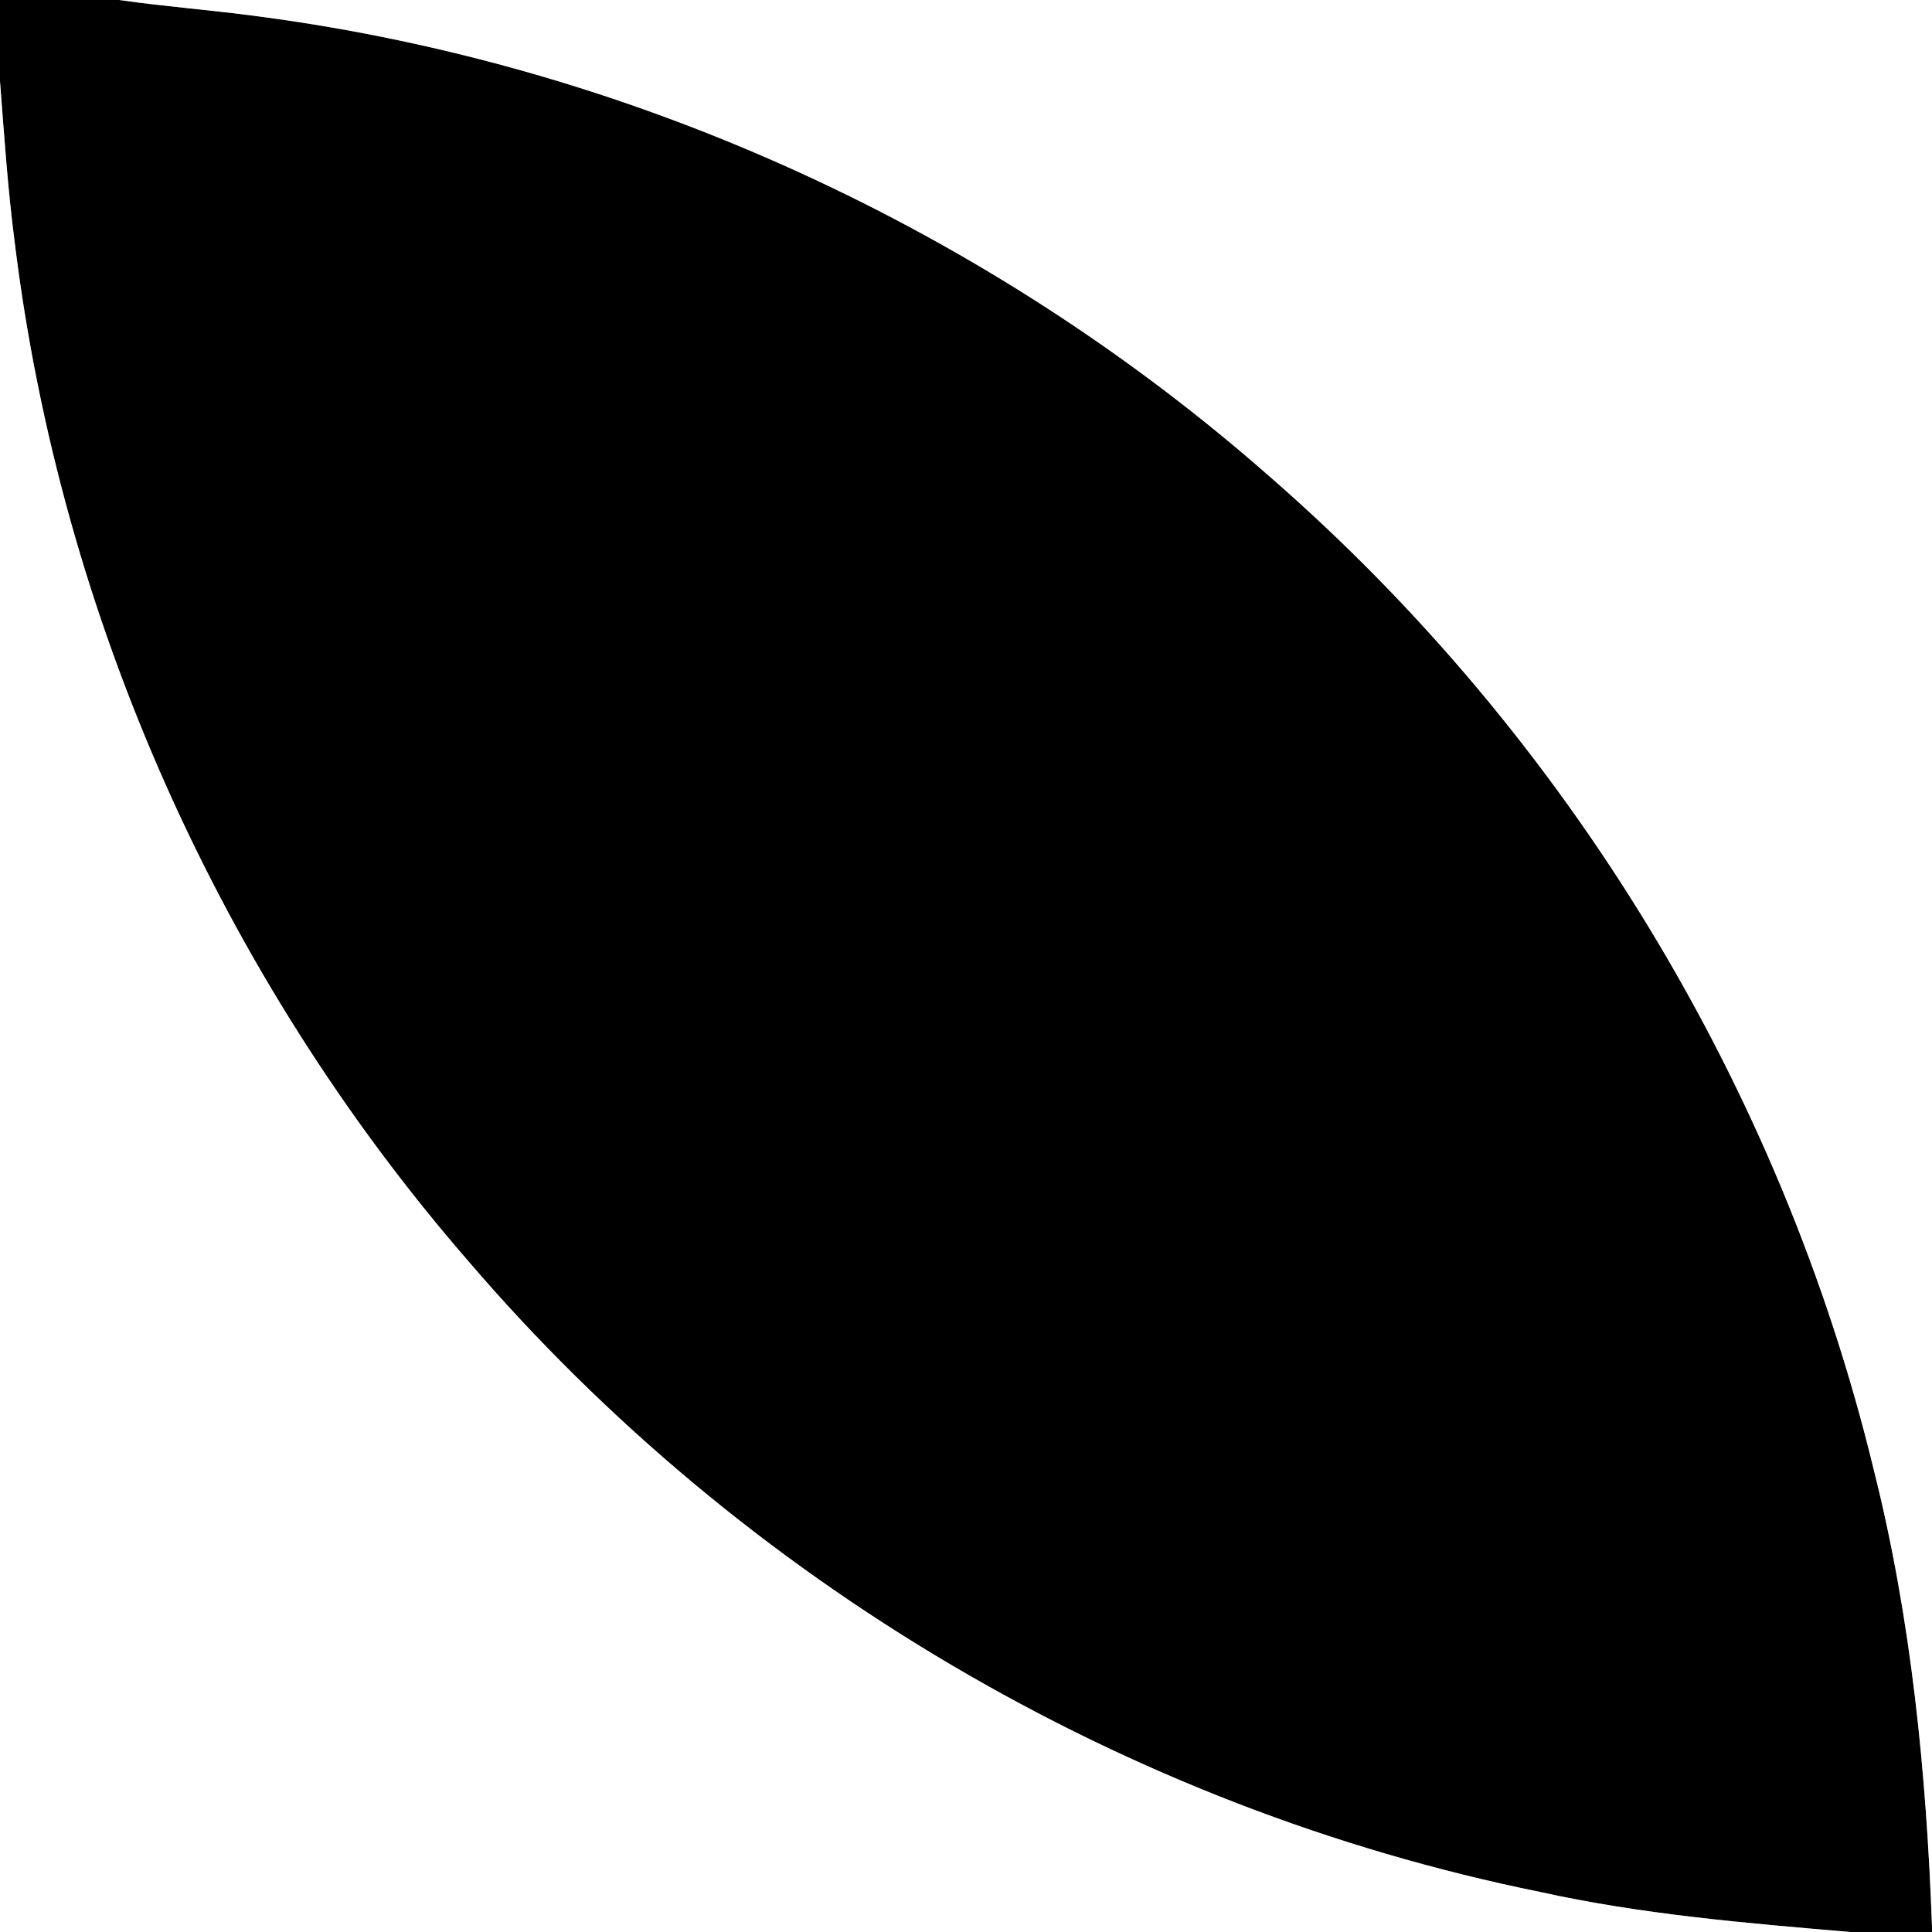
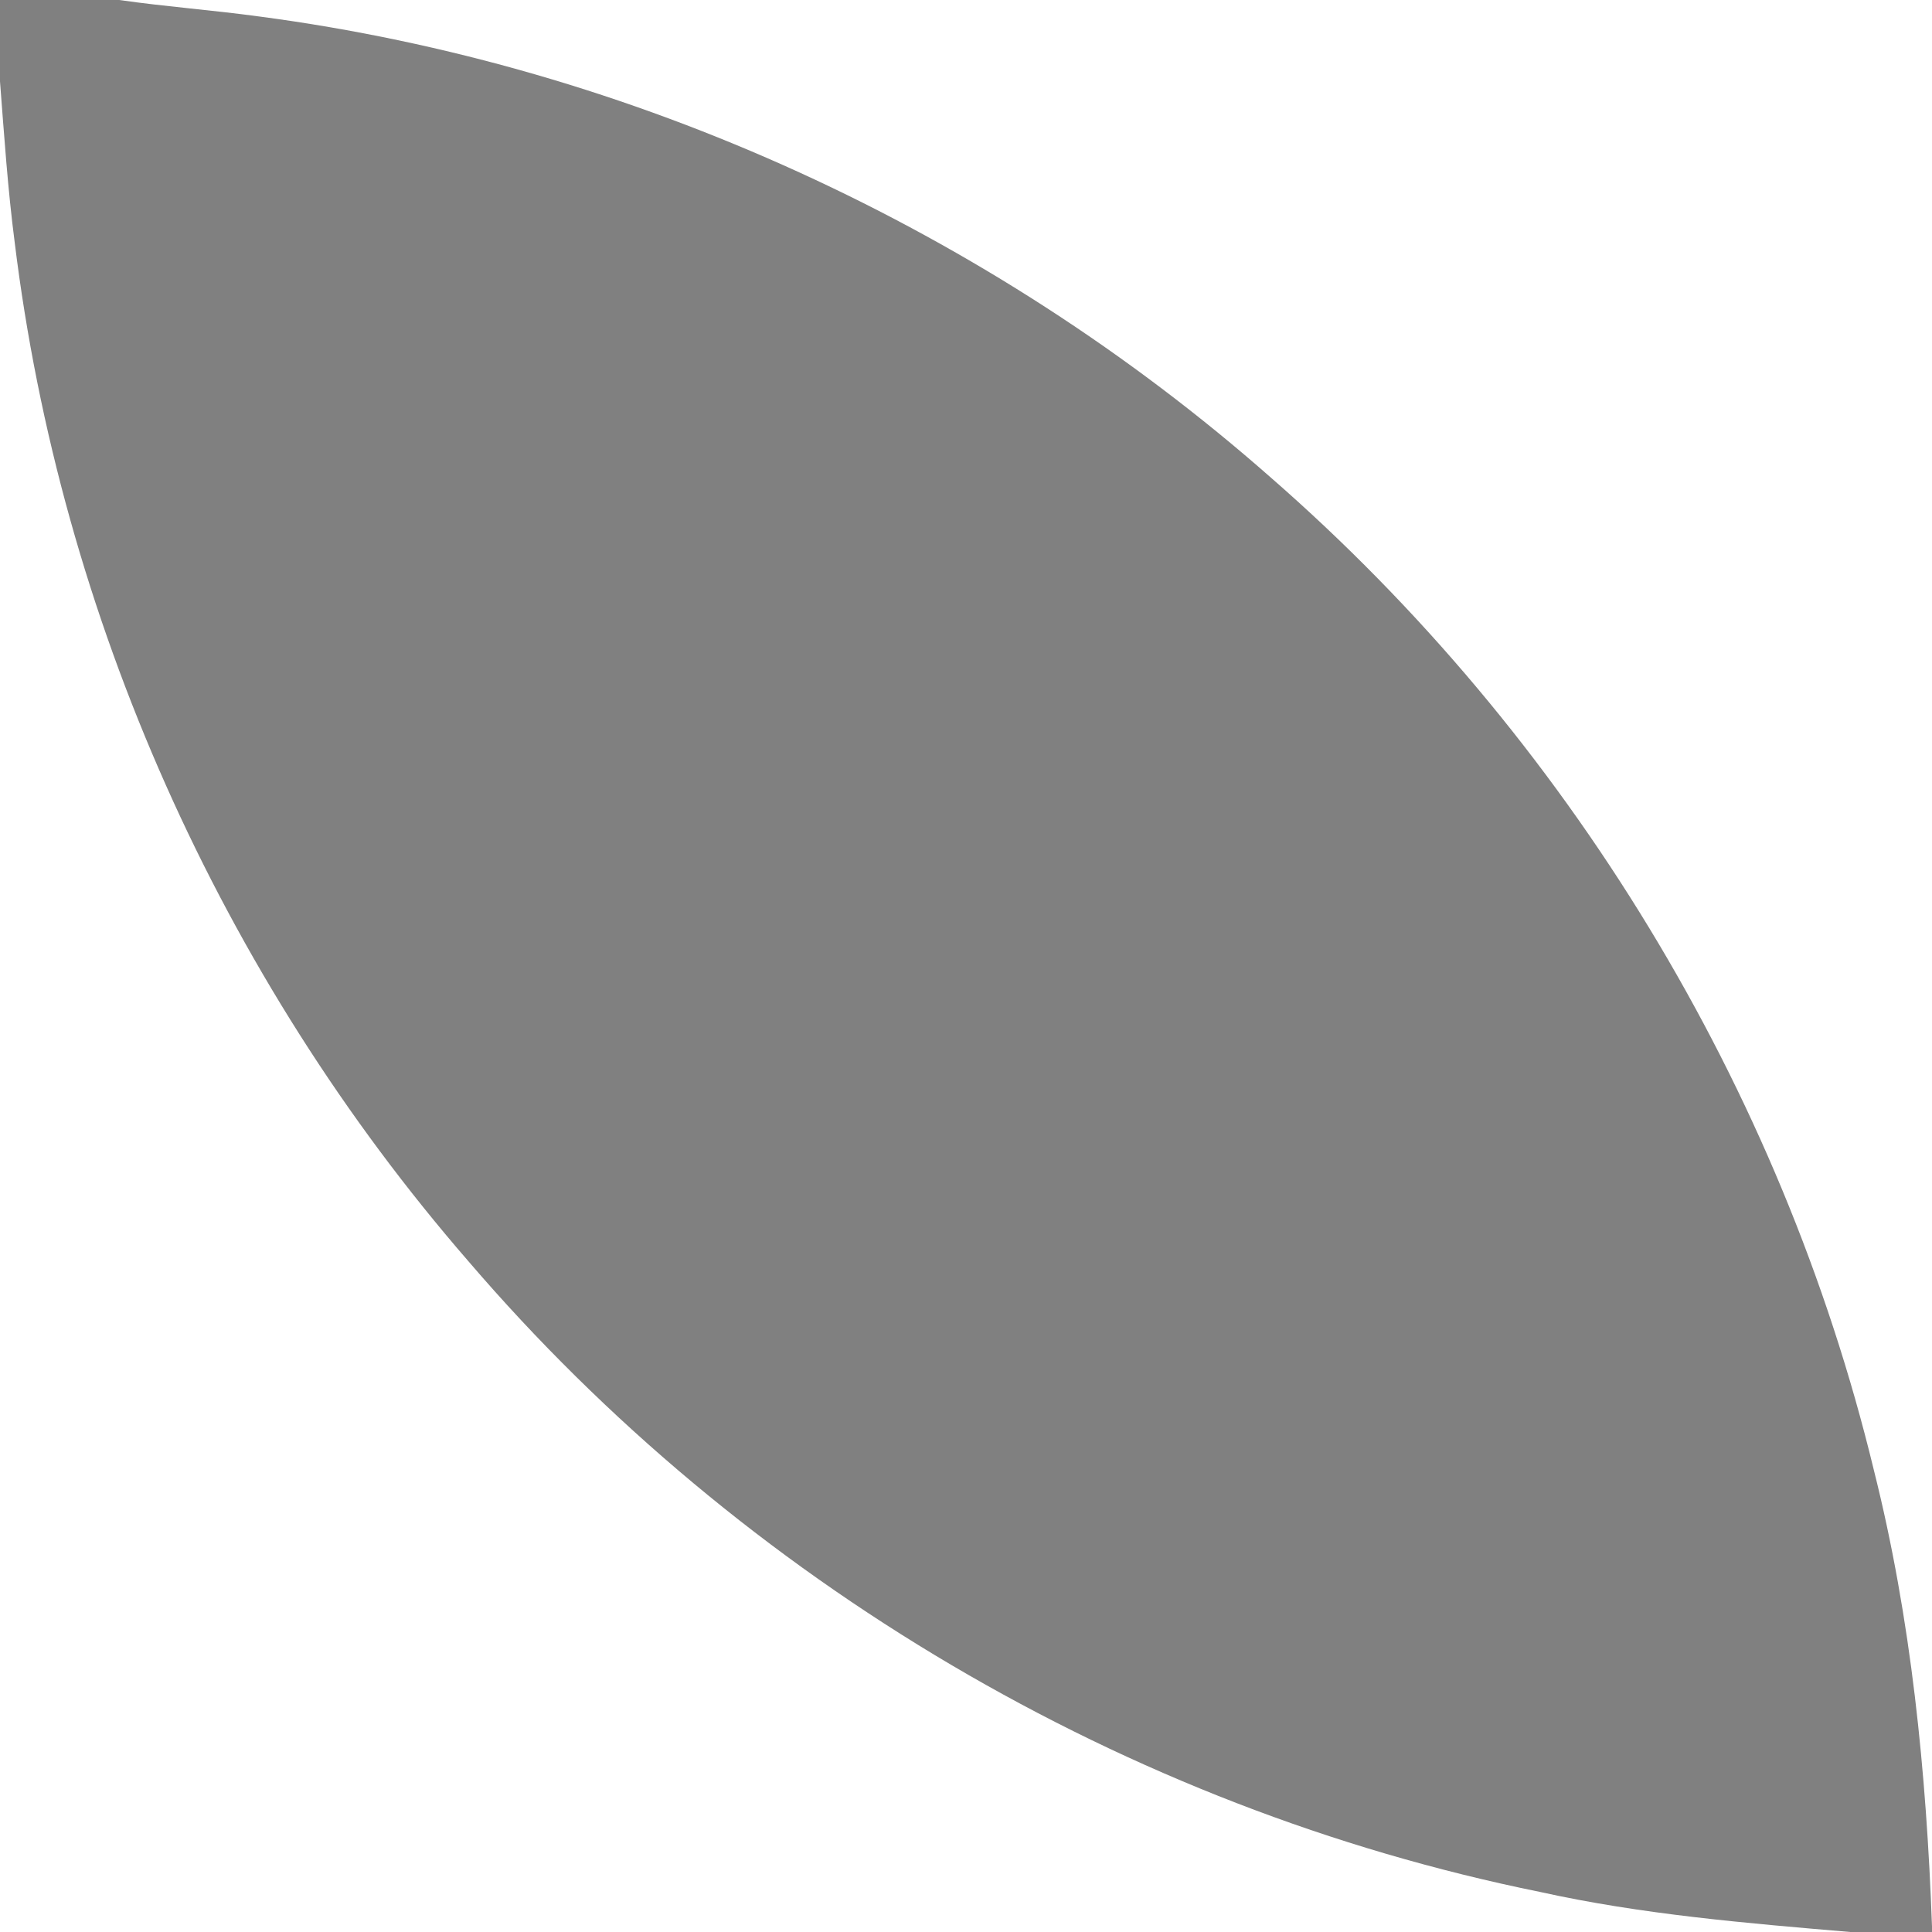
<svg xmlns="http://www.w3.org/2000/svg" width="200pt" height="200pt" viewBox="0 0 200 200" version="1.1">
  <rect x="0" y="0" width="200" height="200" fill="#808080" stroke="none" />
  <g id="#fekete">
-     <path fill="#000000" opacity="1.00" d=" M 0.00 0.00 L 12.34 0.00 C 17.17 0.69 22.03 1.05 26.86 1.71 C 65.47 6.81 102.36 23.72 131.57 49.45 C 162.24 76.20 184.39 112.57 193.97 152.14 C 197.86 167.59 199.42 183.53 200.00 199.42 L 200.00 200.00 L 191.53 200.00 C 180.77 199.08 169.97 198.19 159.41 195.85 C 116.55 187.16 76.89 163.73 48.46 130.53 C 22.87 101.04 6.27 63.85 1.52 25.08 C 0.80 19.55 0.43 13.99 0.00 8.43 L 0.00 0.00 Z" />
-   </g>
+     </g>
  <g id="kek">
    <path fill="#ffffff" opacity="1.00" d=" M 12.34 0.00 L 200.00 0.00 L 200.00 199.42 C 199.42 183.53 197.86 167.59 193.97 152.14 C 184.39 112.57 162.24 76.20 131.57 49.45 C 102.36 23.72 65.47 6.81 26.86 1.71 C 22.03 1.05 17.17 0.69 12.34 0.00 Z" />
  </g>
  <g id="#feher">
    <path fill="#ffffff" opacity="1.00" d=" M 0.00 8.43 C 0.43 13.99 0.80 19.55 1.52 25.08 C 6.27 63.85 22.87 101.04 48.46 130.53 C 76.89 163.73 116.55 187.16 159.41 195.85 C 169.97 198.19 180.77 199.08 191.53 200.00 L 0.00 200.00 L 0.00 8.43 Z" />
  </g>
</svg>